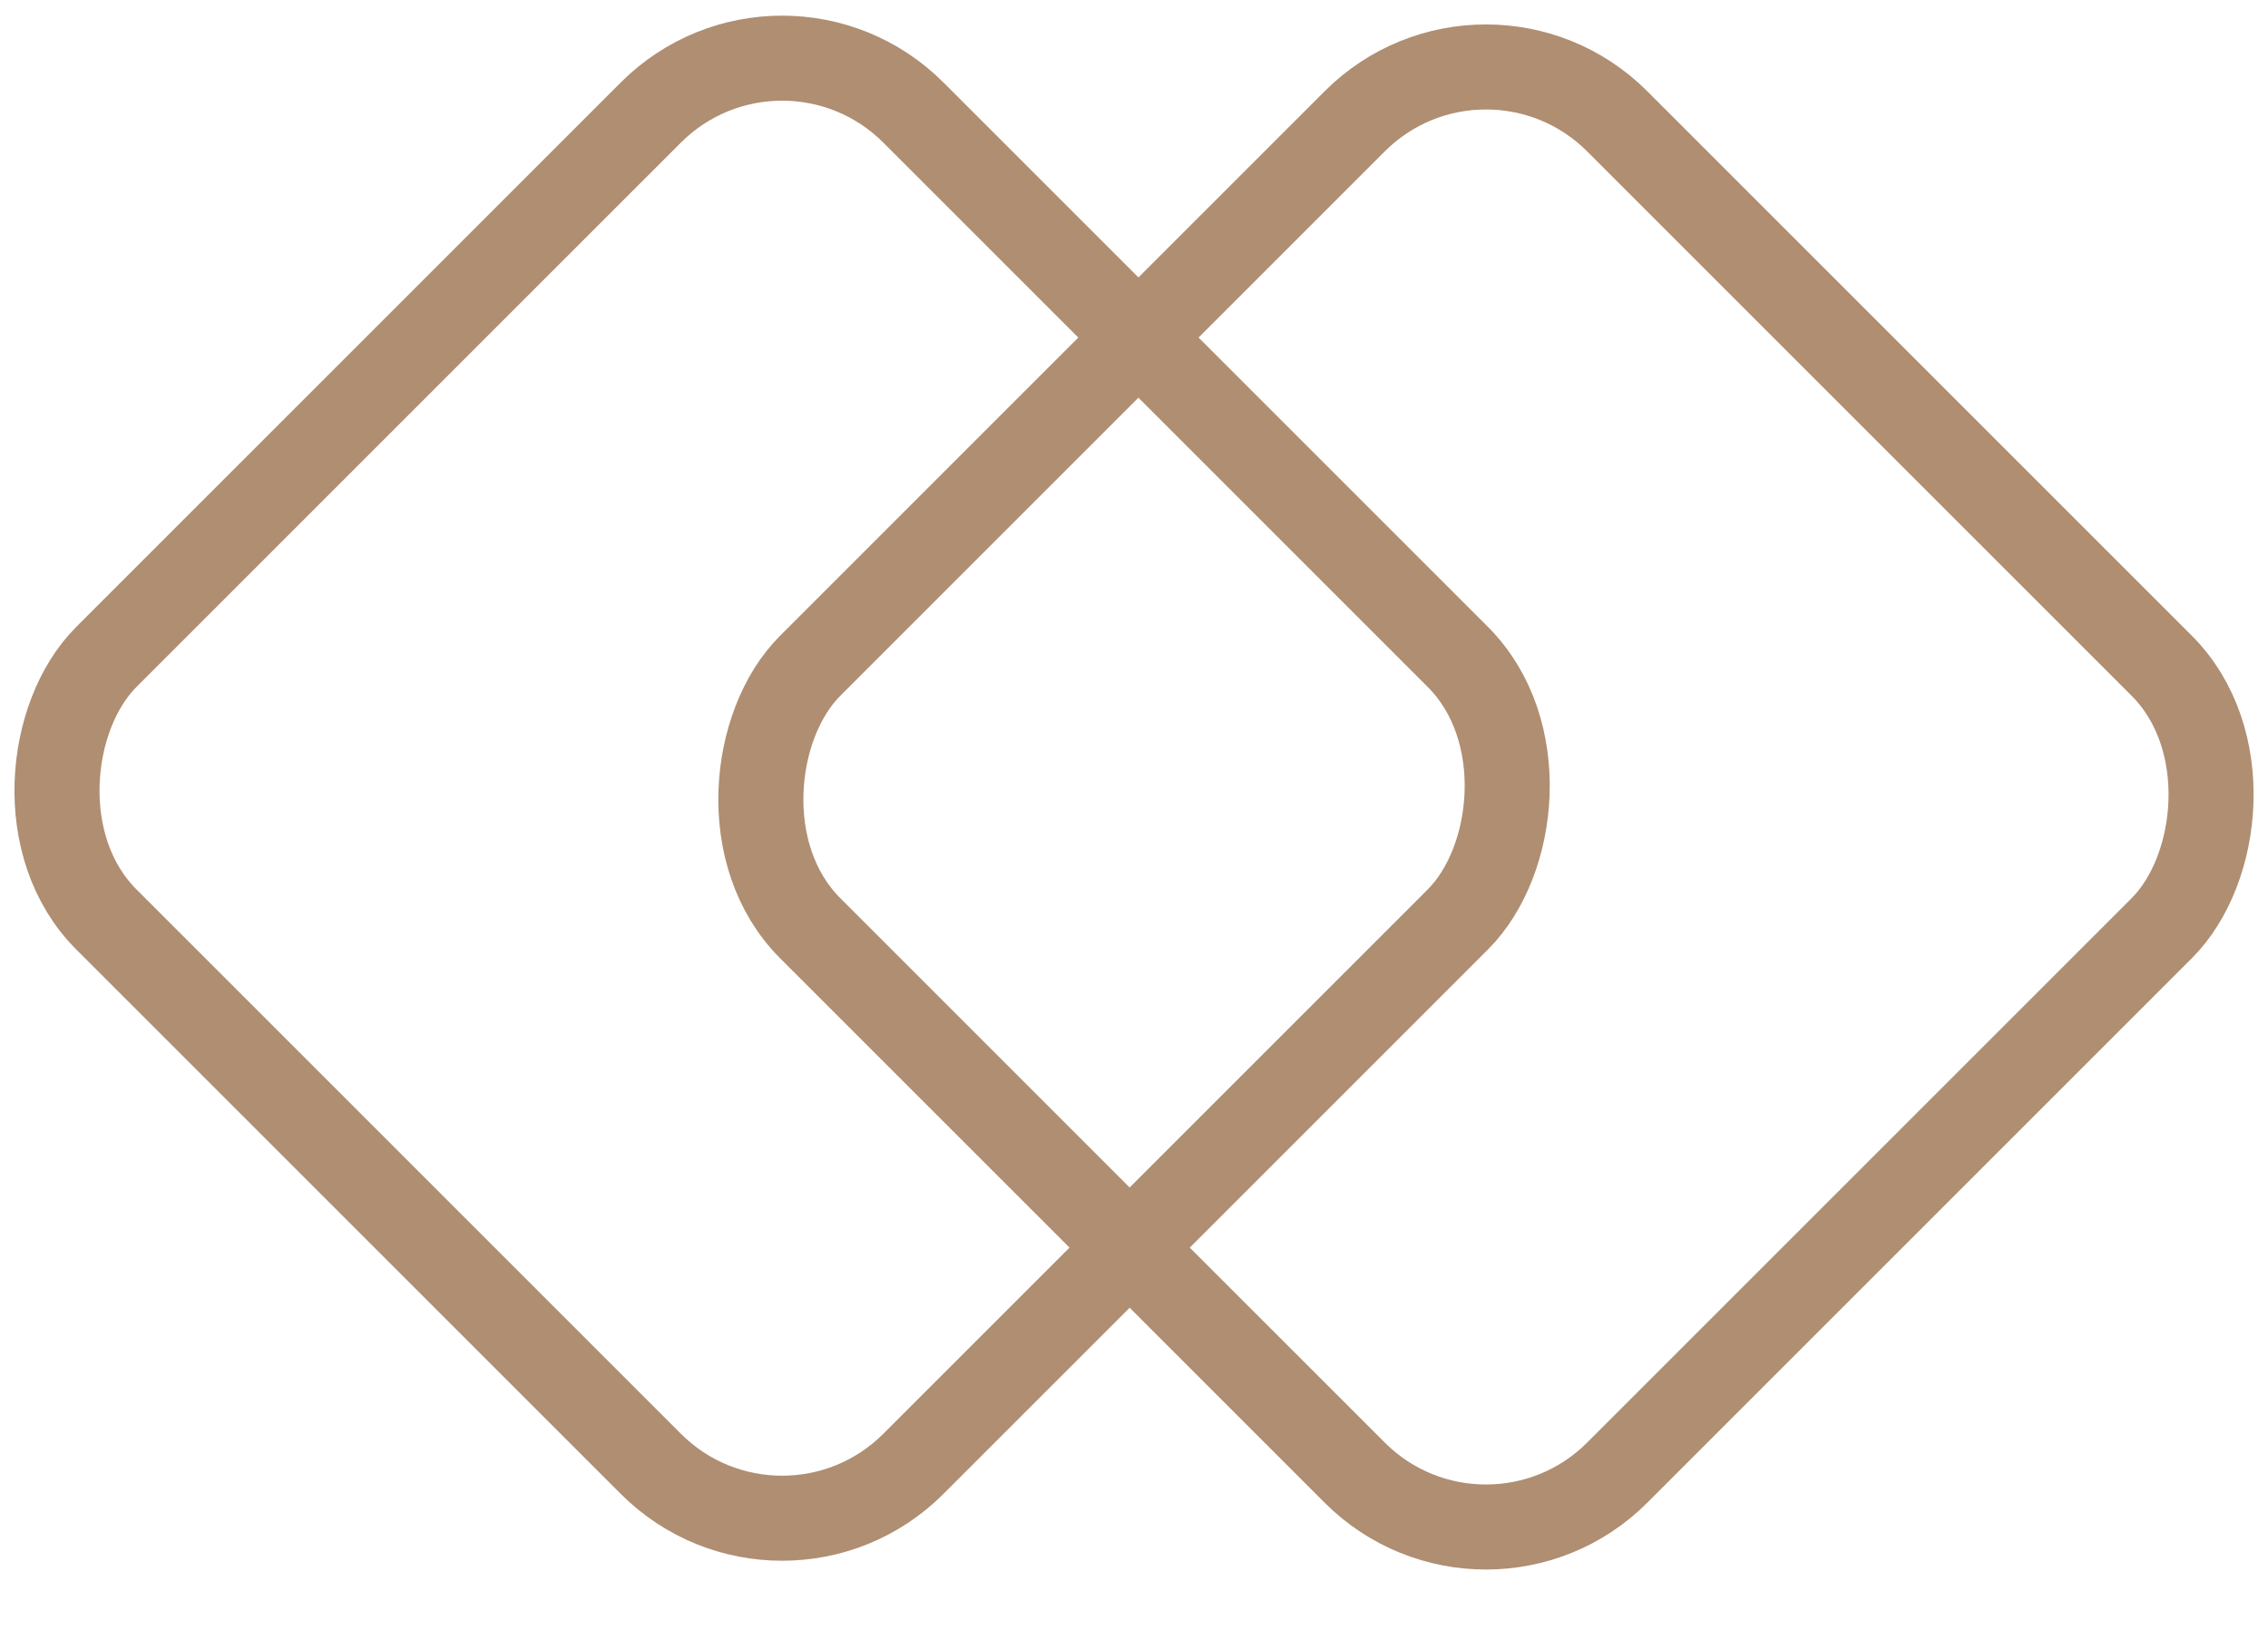
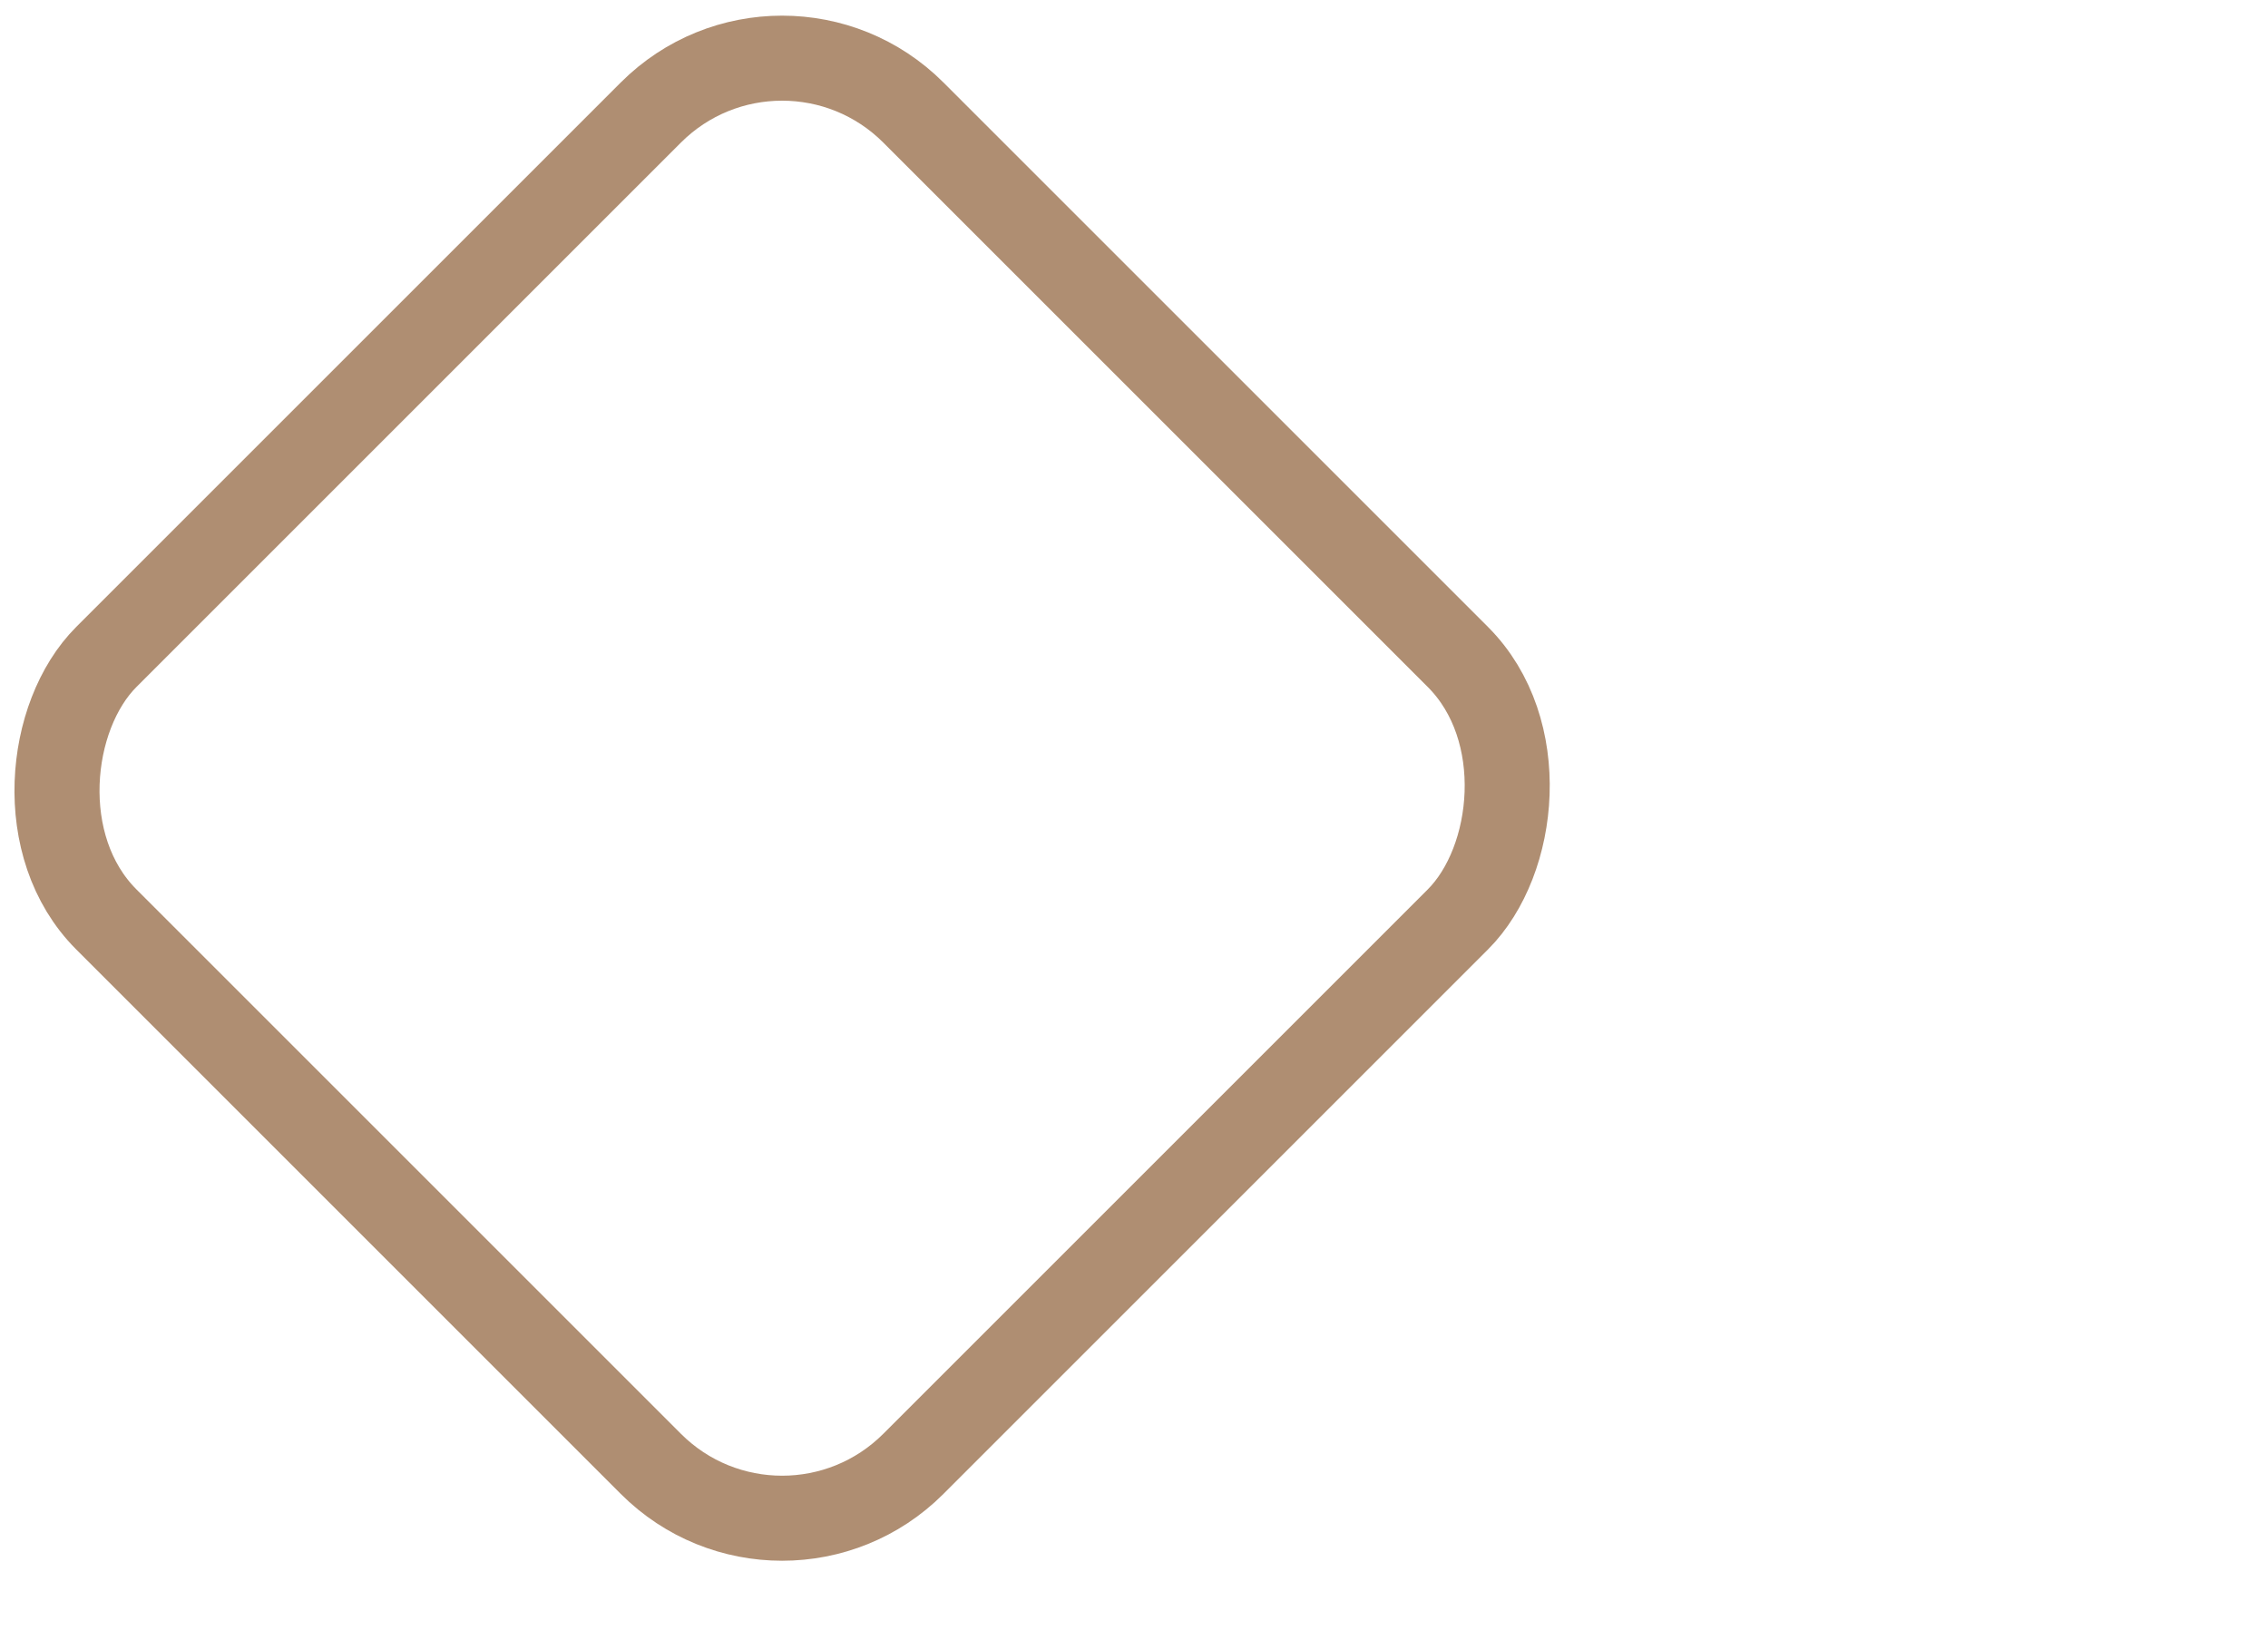
<svg xmlns="http://www.w3.org/2000/svg" width="32" height="23" viewBox="0 0 32 23" fill="none">
  <rect x="11.035" y="-0.264" width="16.103" height="16.103" rx="2.619" transform="rotate(45 11.035 -0.264)" stroke="#AF8E72" stroke-width="1.2" />
-   <rect x="20.966" y="-0.14" width="16.103" height="16.103" rx="2.619" transform="rotate(45 20.966 -0.14)" stroke="#AF8E72" stroke-width="1.2" />
</svg>